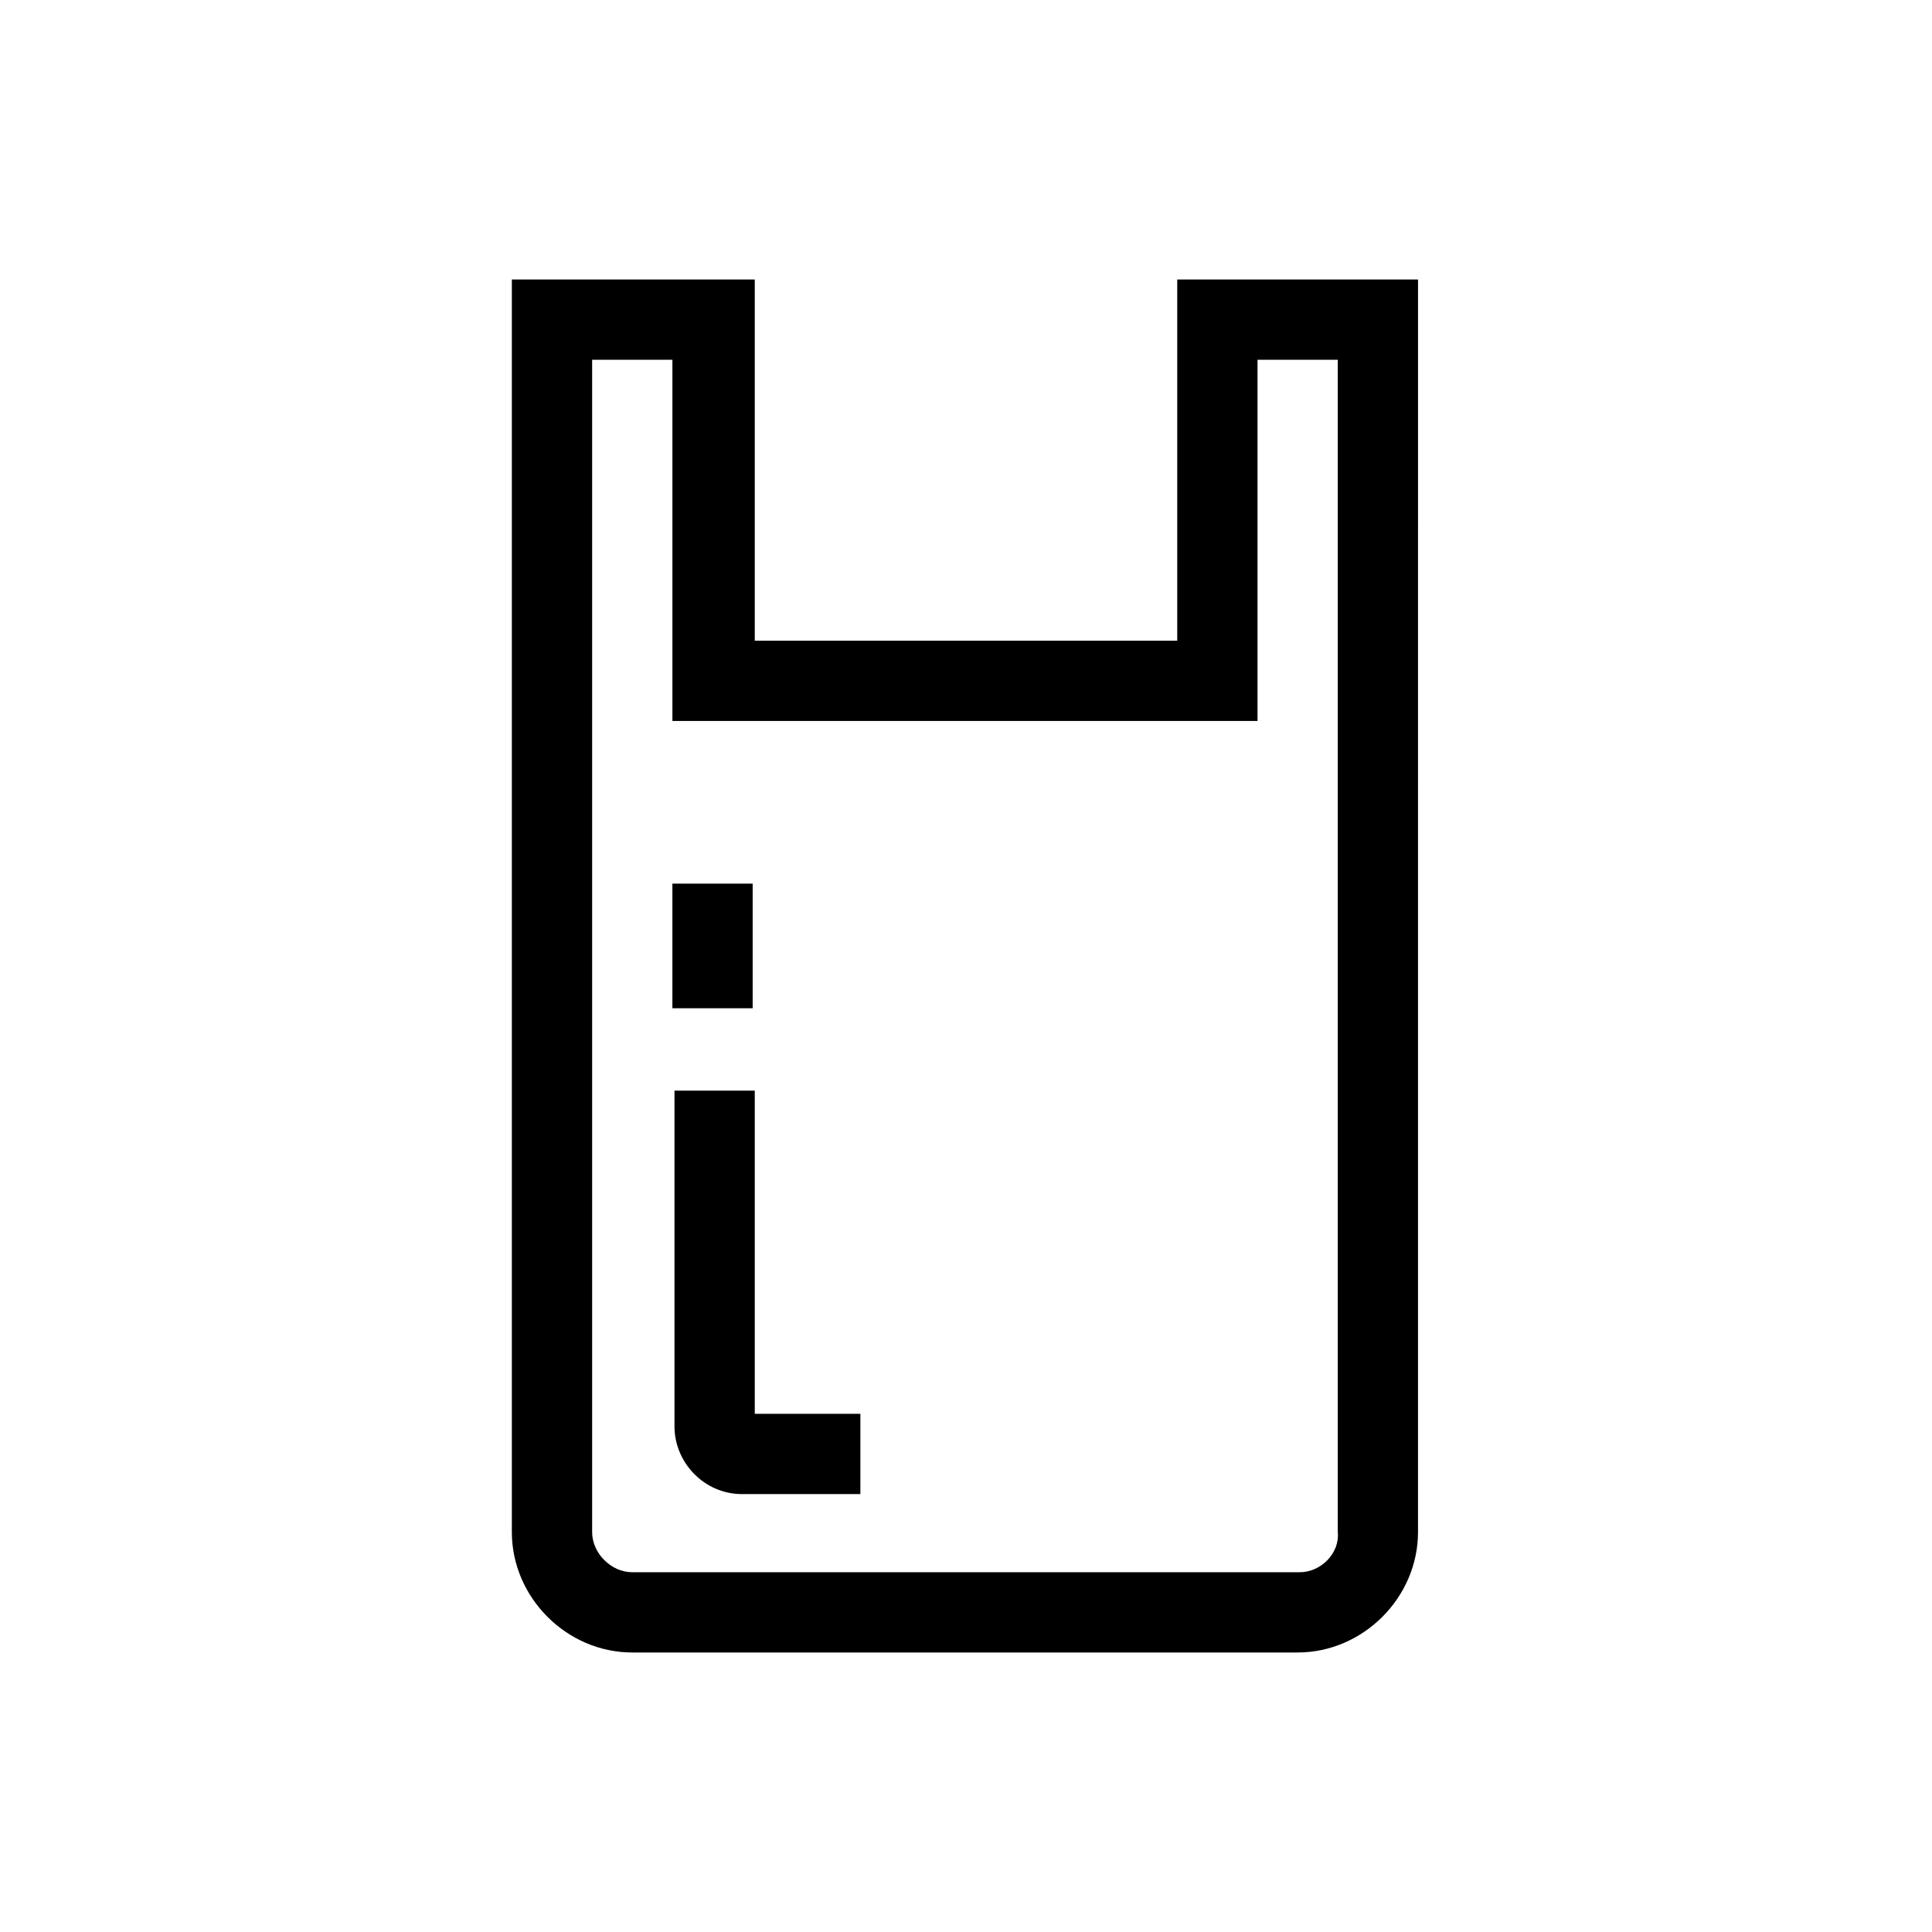
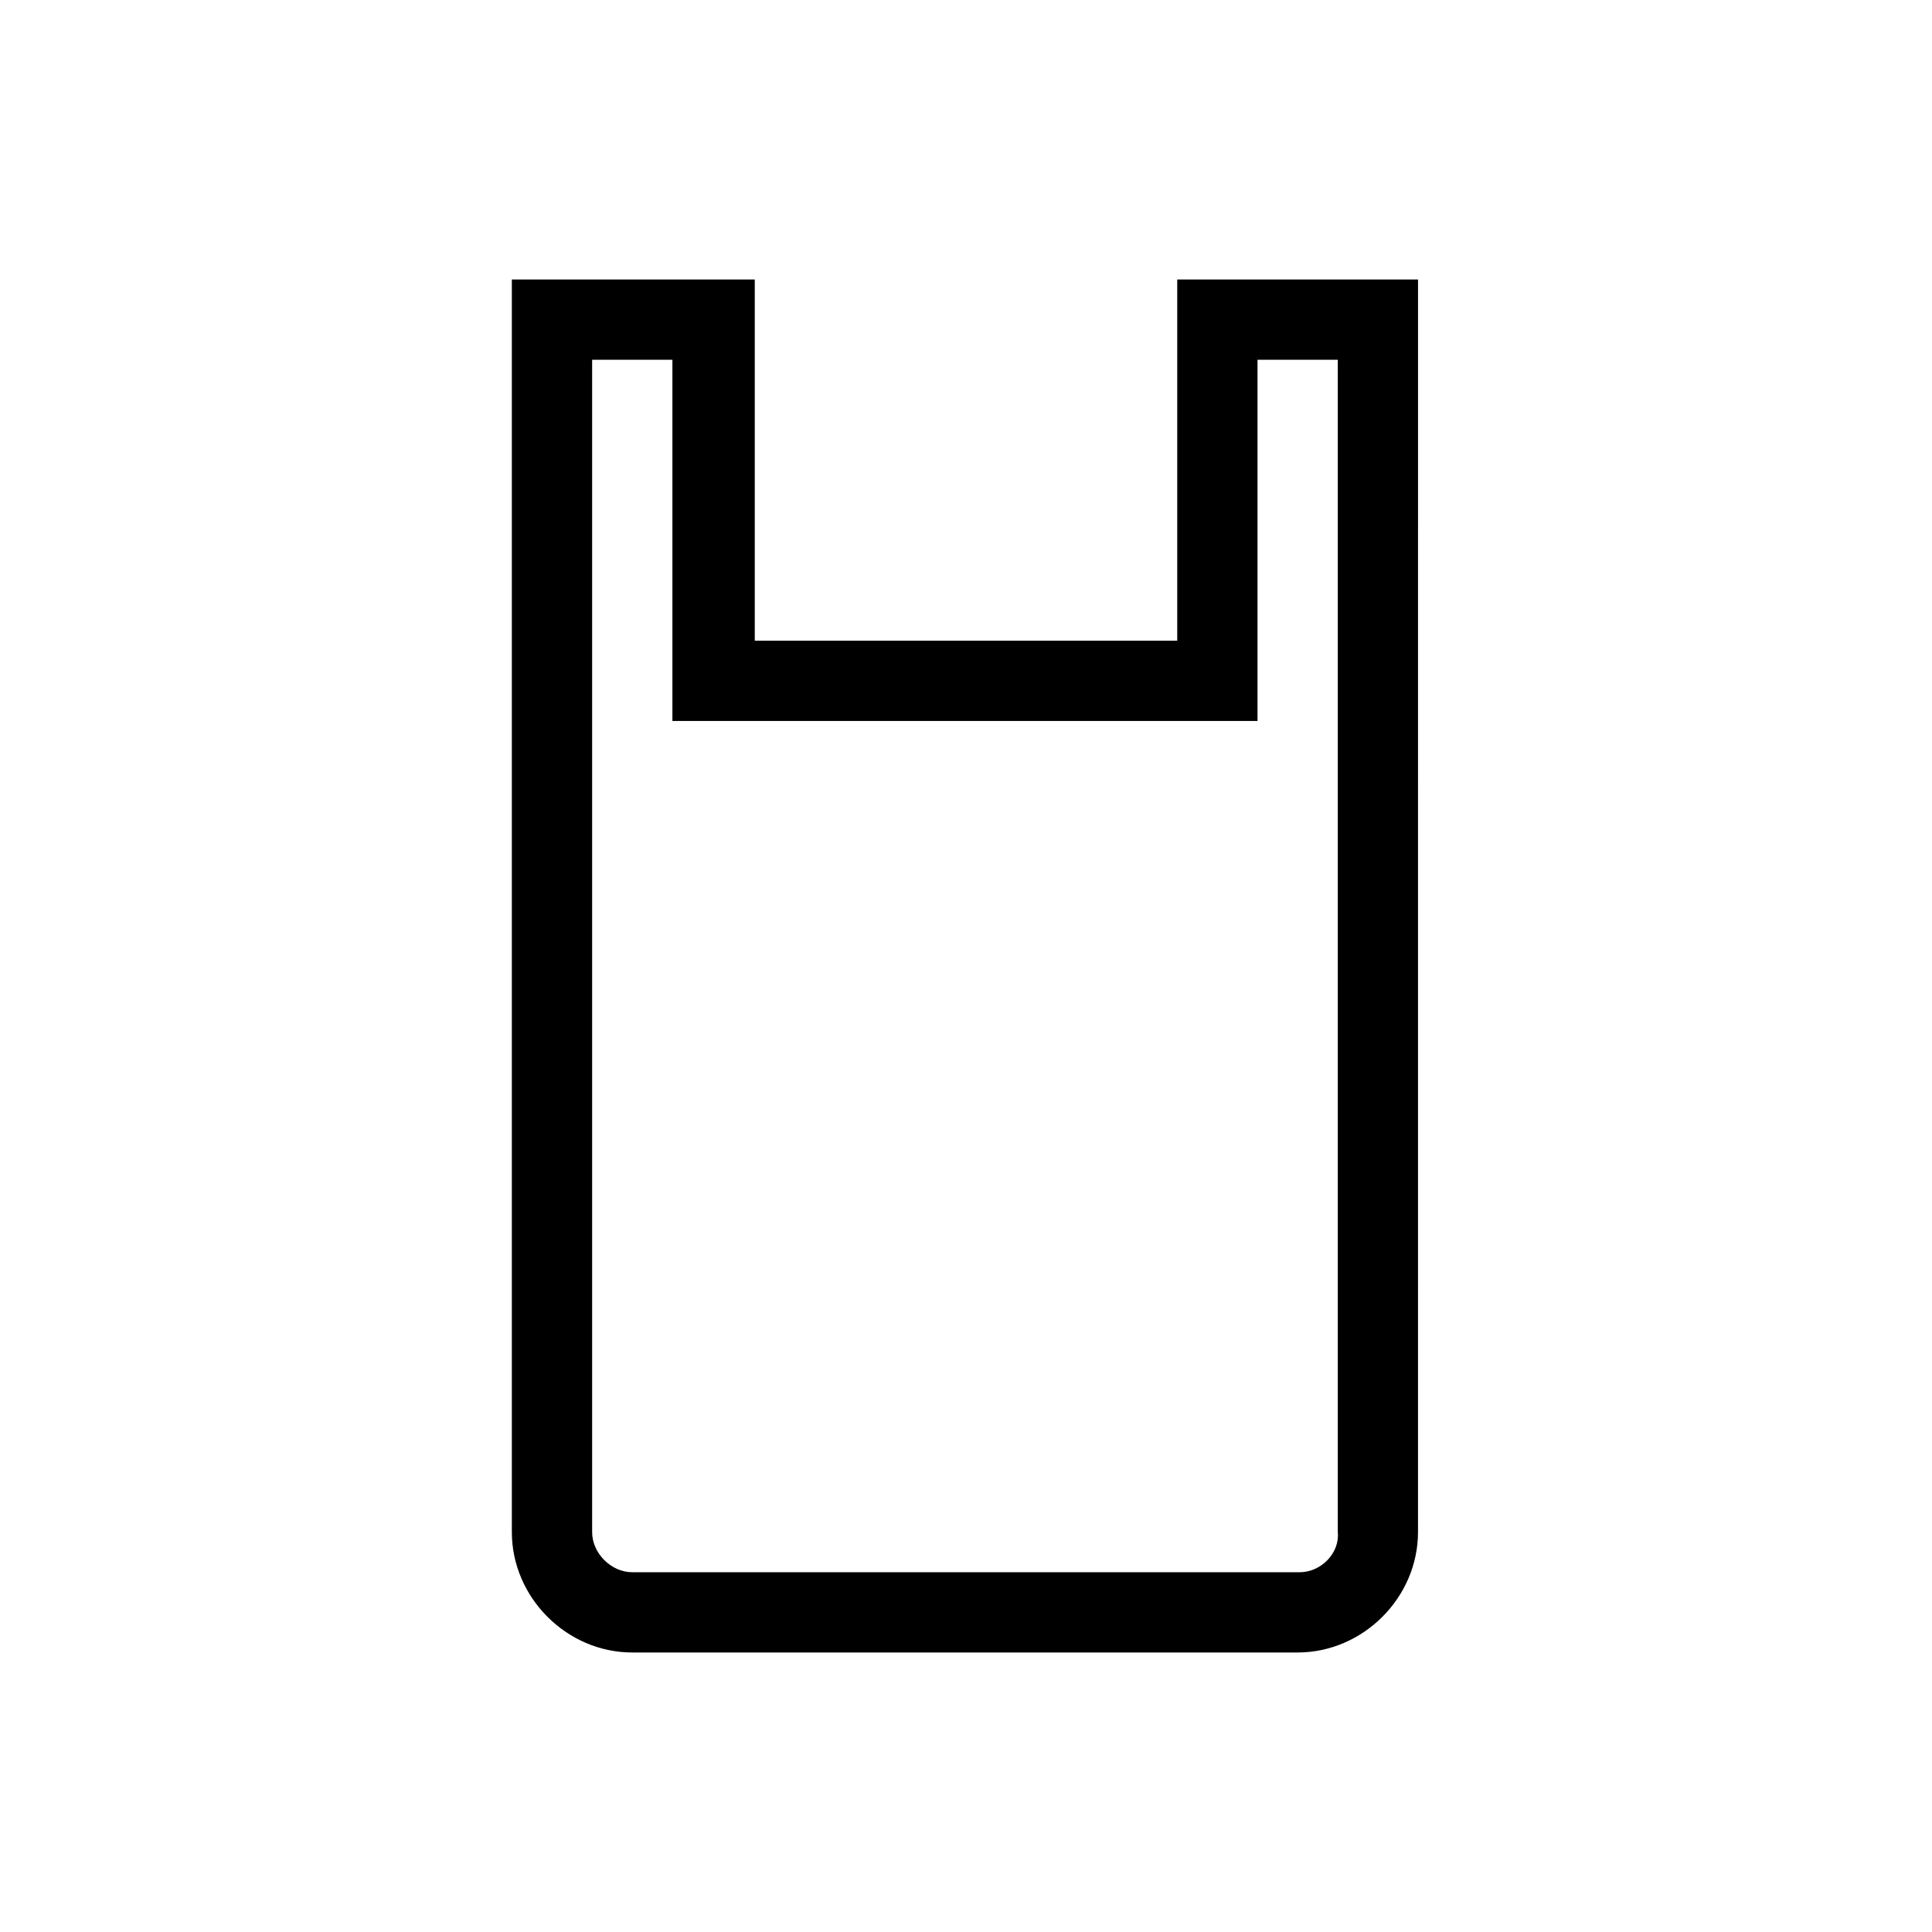
<svg xmlns="http://www.w3.org/2000/svg" fill="#000000" width="800px" height="800px" version="1.1" viewBox="144 144 512 512">
  <g>
    <path d="m455.98 218.07v95.723l-111.96 0.004v-95.727h-64.375v331.95c0 17.352 14.555 31.906 31.906 31.906h176.33c17.352 0 31.906-14.555 31.906-31.906l0.004-331.95zm32.469 342.59h-176.89c-5.598 0-10.637-5.039-10.637-10.637v-310.68h21.273v95.723h155.06v-95.723h21.273v310.68c0.559 5.598-4.481 10.633-10.078 10.633z" />
-     <path d="m344.02 433.03h-21.273v89.008c0 9.516 7.836 17.914 17.914 17.914l31.348-0.004v-21.273h-27.988z" />
-     <path d="m322.19 378.17h21.273v33.027h-21.273z" />
  </g>
</svg>